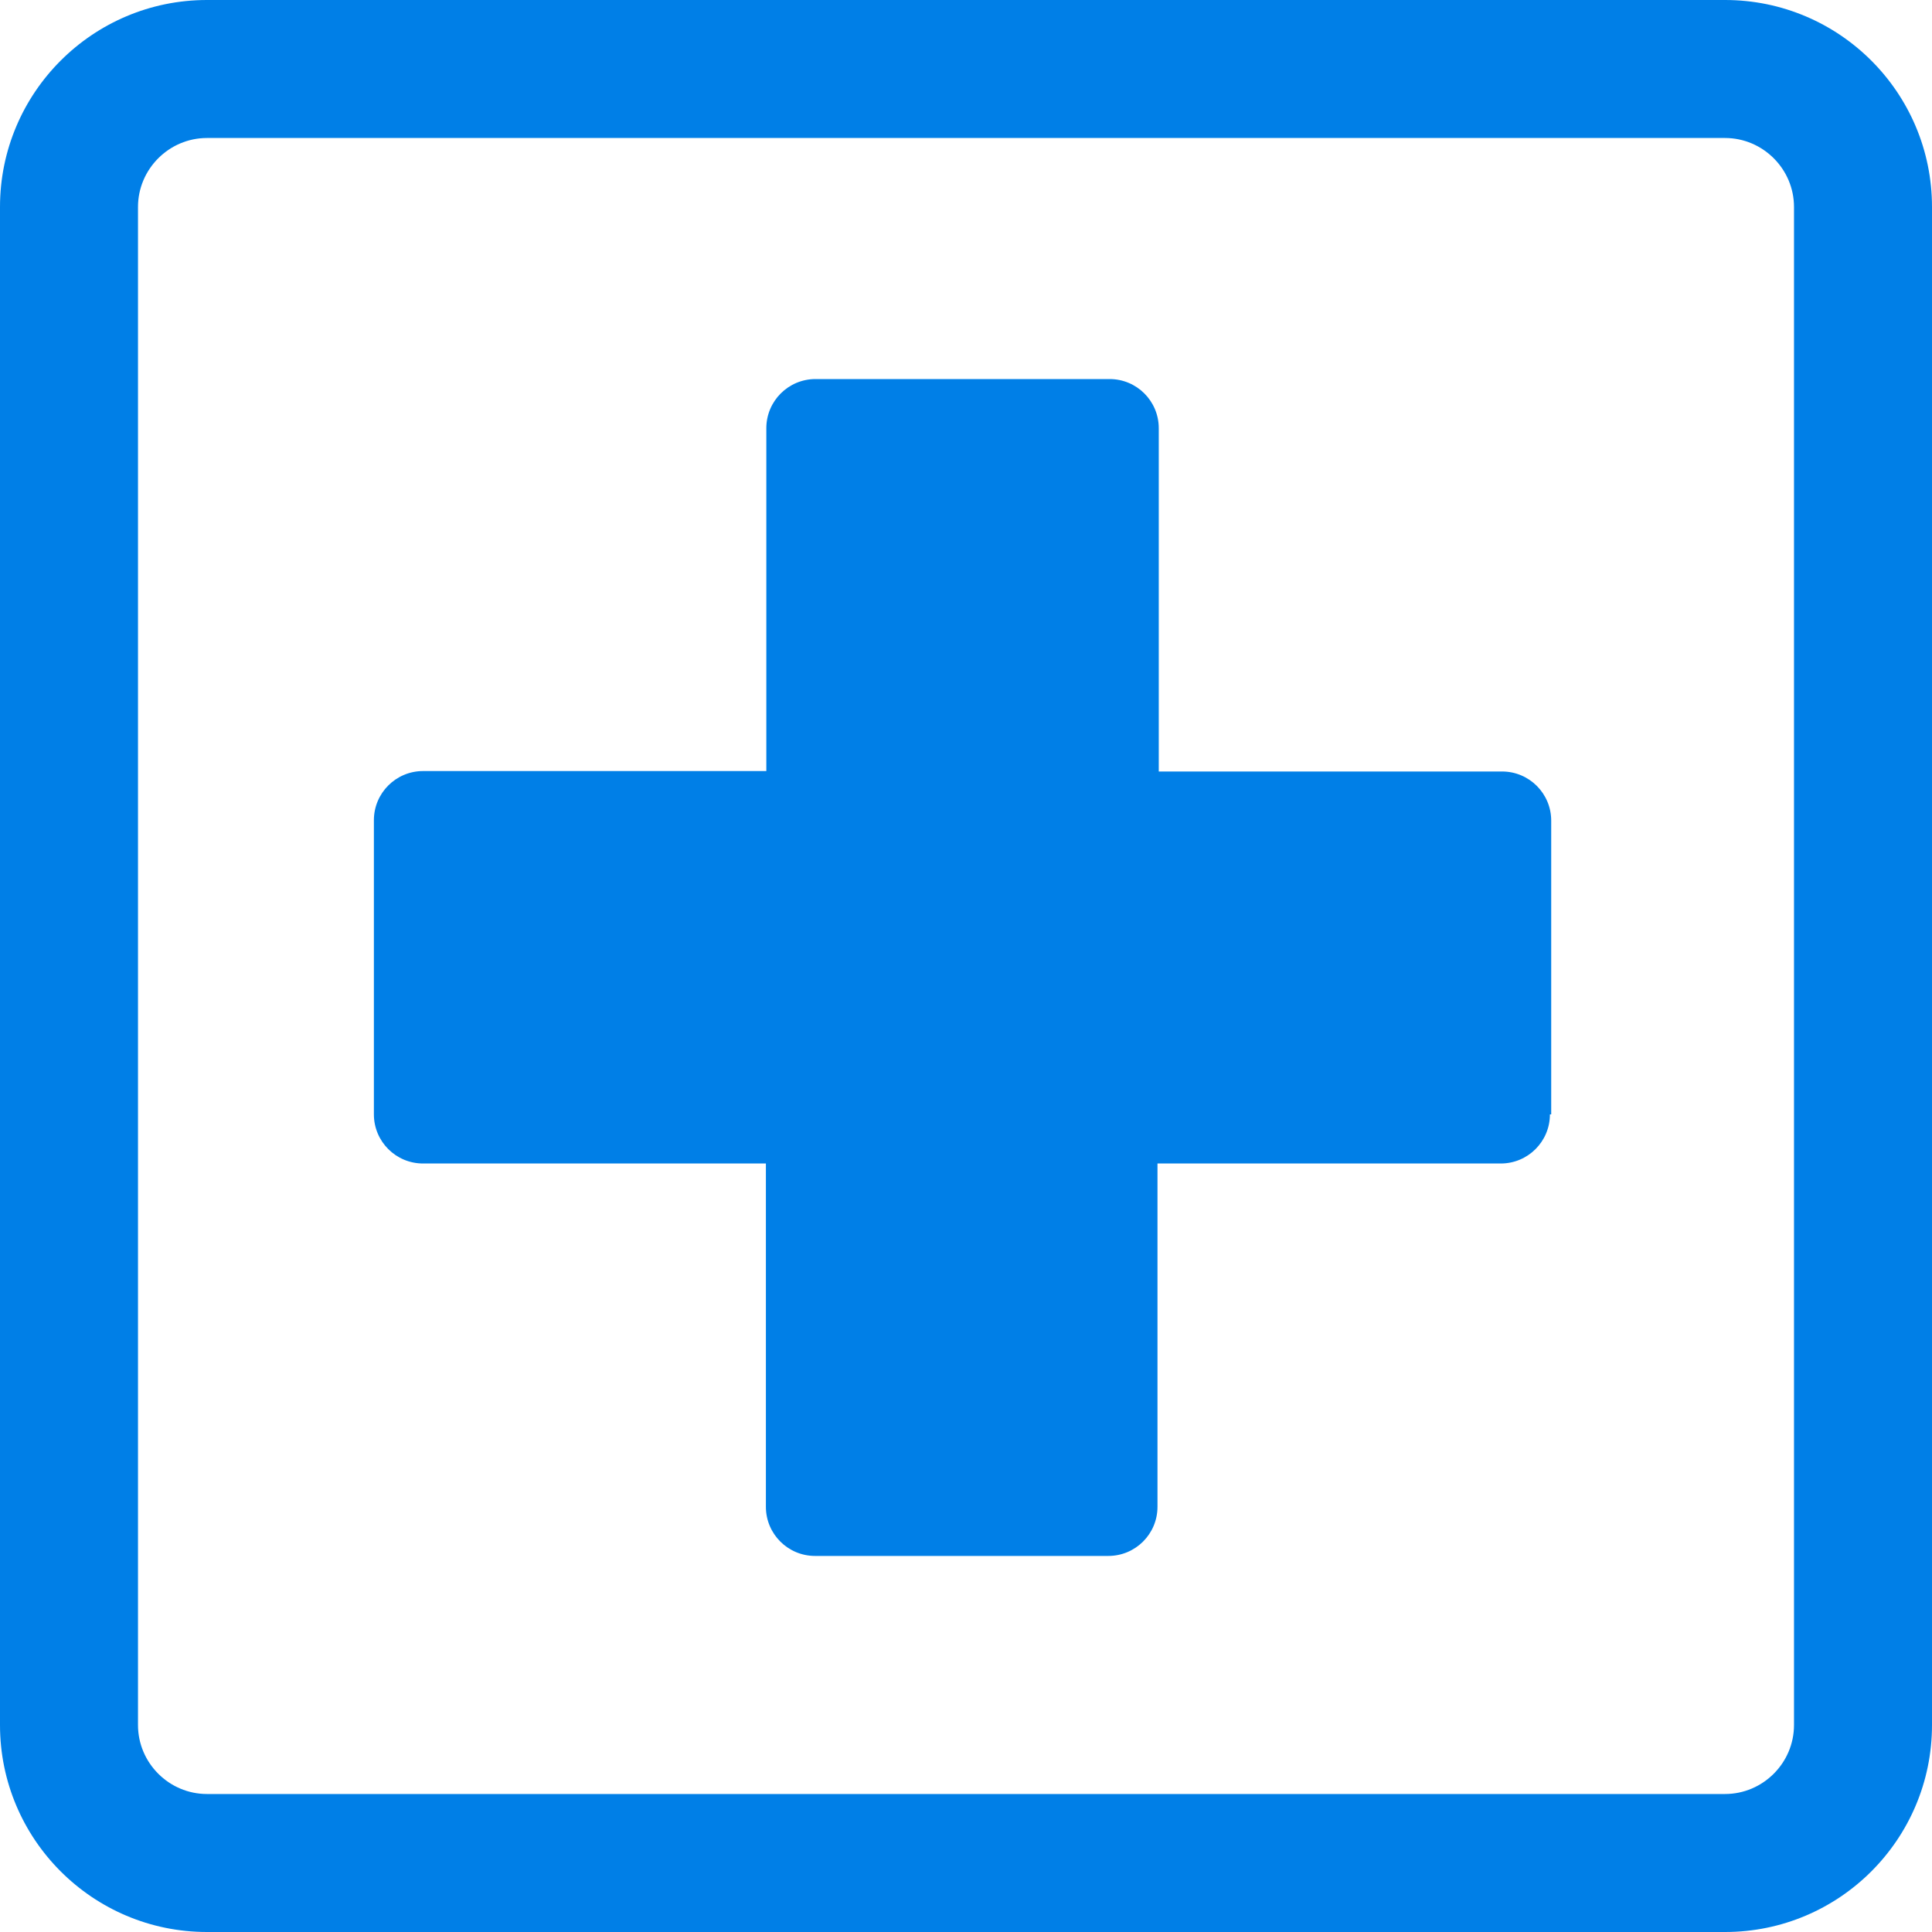
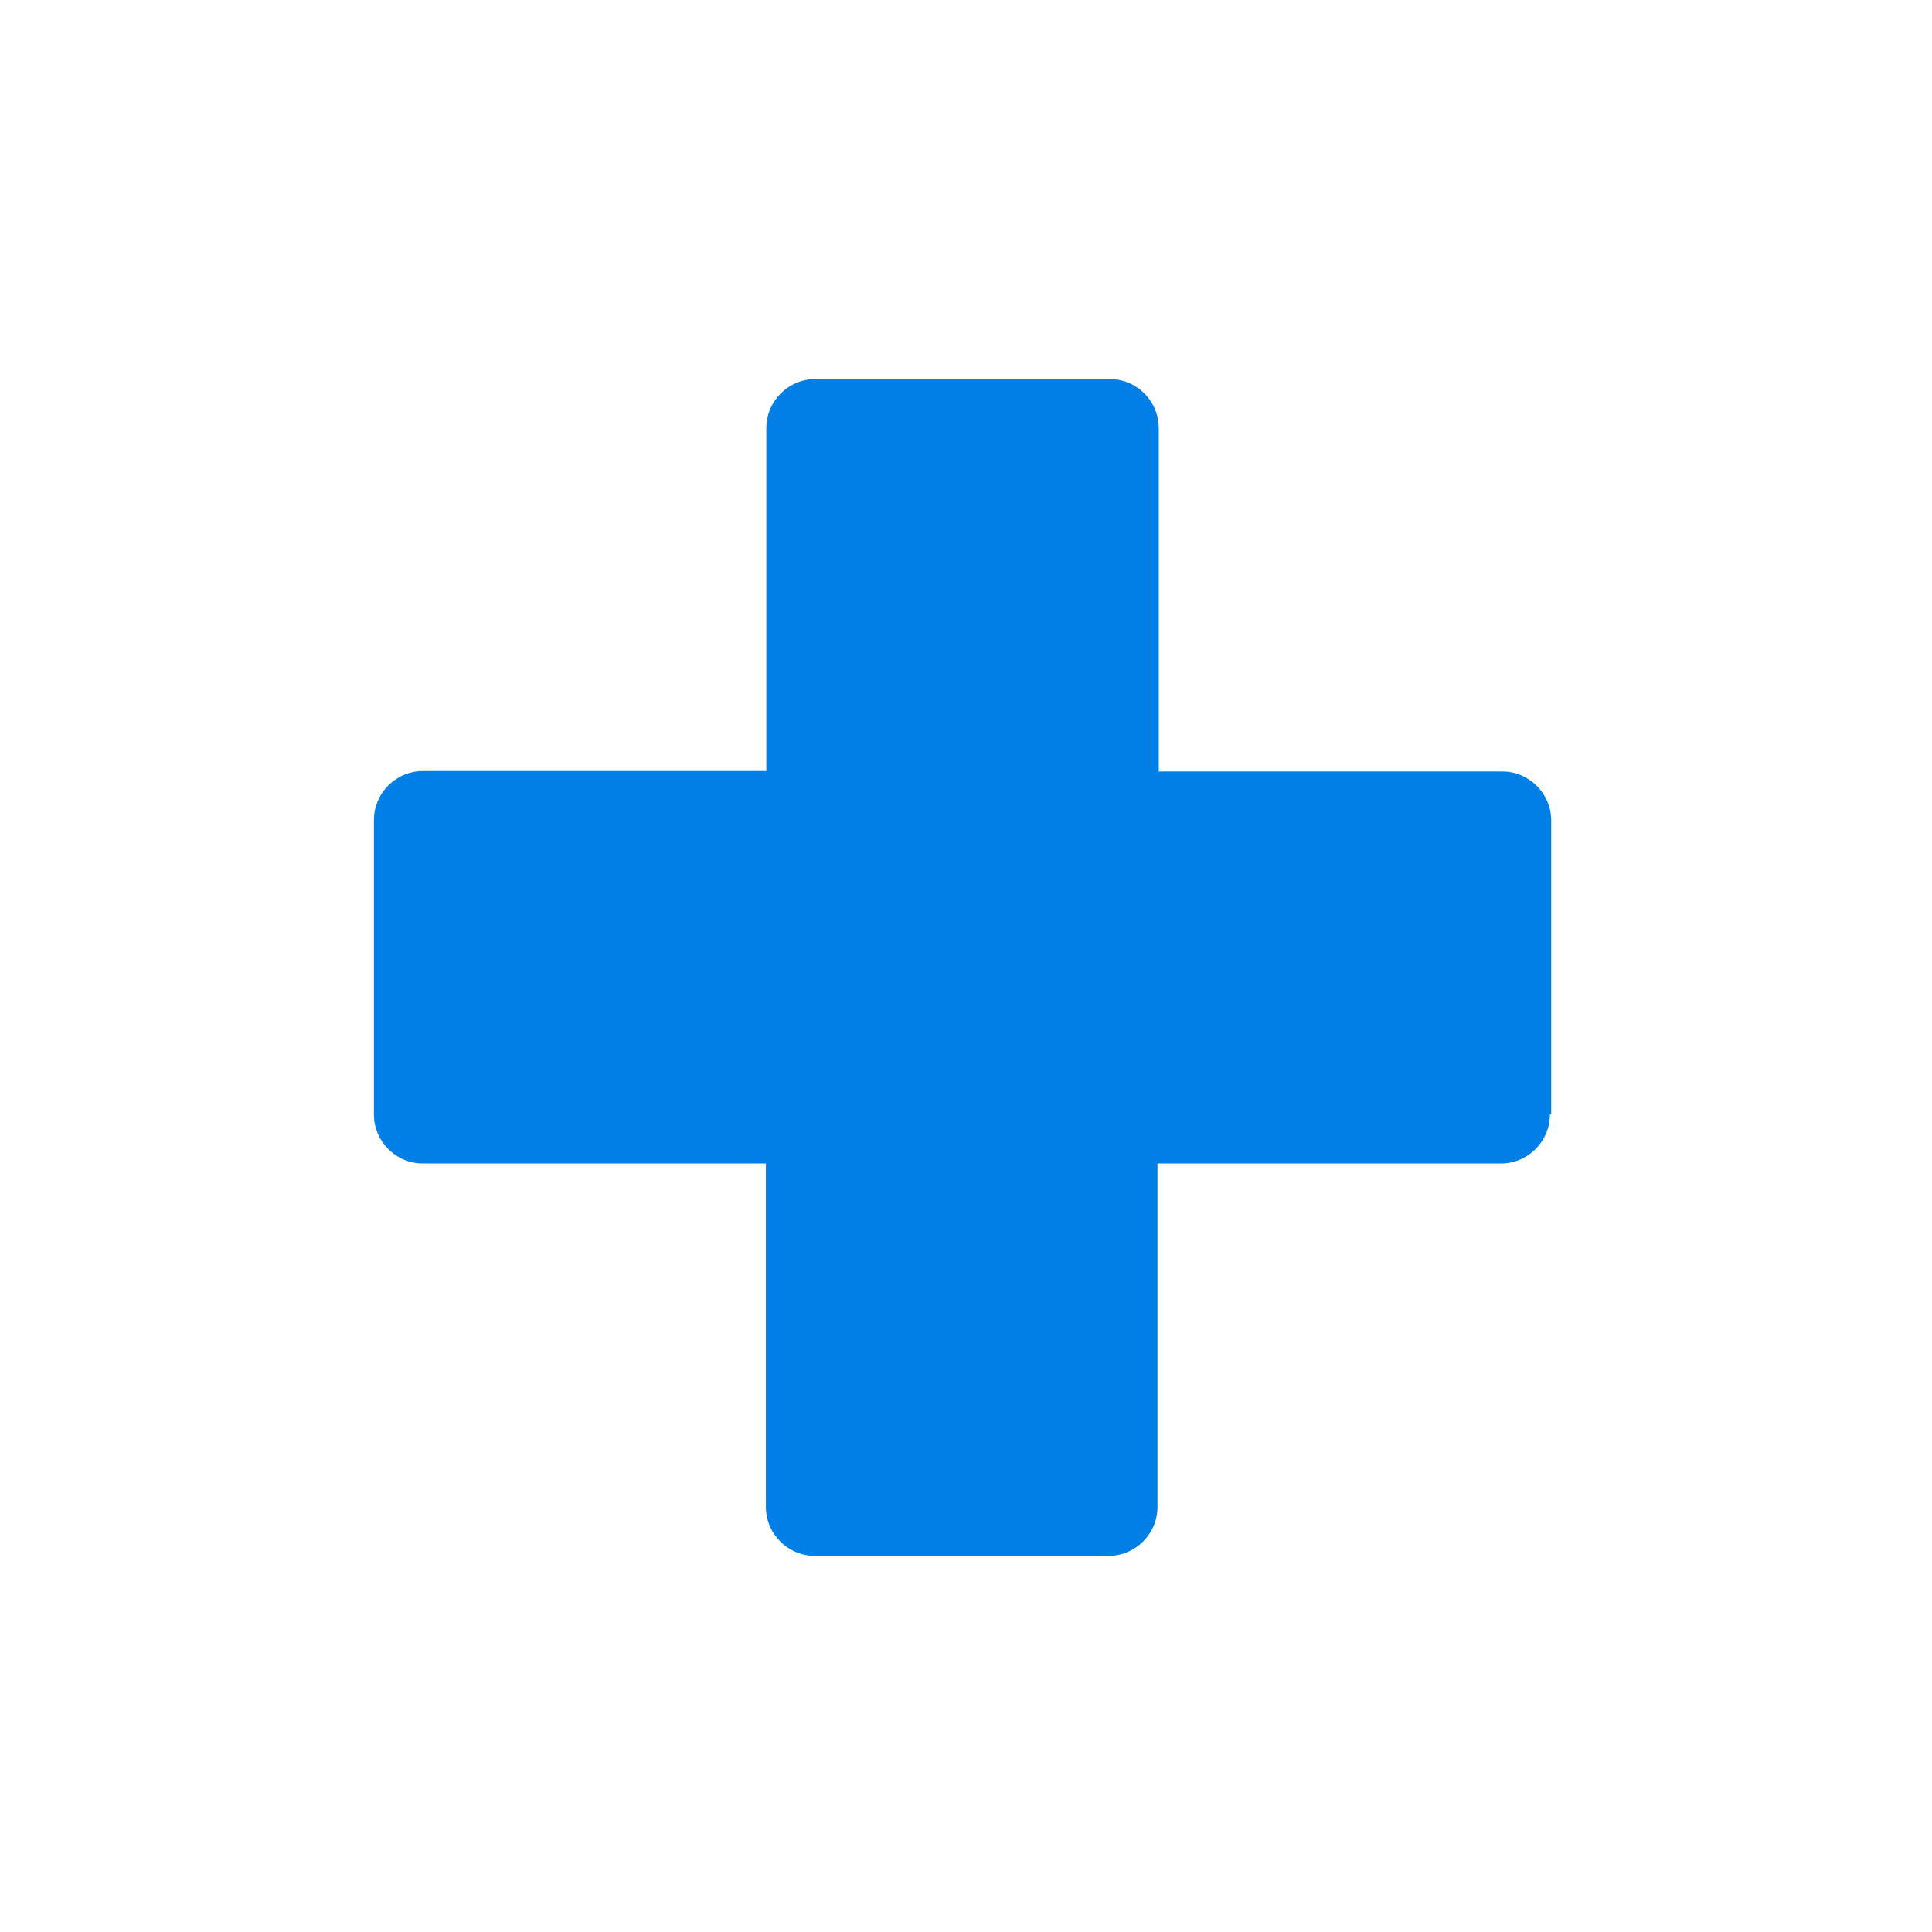
<svg xmlns="http://www.w3.org/2000/svg" width="80" height="80" viewBox="0 0 80 80" fill="none">
-   <path d="M71.429 5.714C73 5.714 74.286 7 74.286 8.571V71.429C74.286 73 73 74.286 71.429 74.286H8.571C7 74.286 5.714 73 5.714 71.429V8.571C5.714 7 7 5.714 8.571 5.714H71.429ZM71.429 0H8.571C3.839 0 0 3.839 0 8.571V71.429C0 76.161 3.839 80 8.571 80H71.429C76.161 80 80 76.161 80 71.429V8.571C80 3.839 76.161 0 71.429 0ZM60.714 36.786H43.214V19.286C43.214 18.107 42.25 17.143 41.071 17.143H38.929C37.75 17.143 36.786 18.107 36.786 19.286V36.786H19.286C18.107 36.786 17.143 37.75 17.143 38.929V41.071C17.143 42.25 18.107 43.214 19.286 43.214H36.786V60.714C36.786 61.893 37.75 62.857 38.929 62.857H41.071C42.25 62.857 43.214 61.893 43.214 60.714V43.214H60.714C61.893 43.214 62.857 42.25 62.857 41.071V38.929C62.857 37.75 61.893 36.786 60.714 36.786Z" fill="#007FE7" />
  <path d="M64.179 46.143C64.179 47.268 63.268 48.178 62.143 48.178H47.929V62.393C47.929 63.518 47.018 64.428 45.893 64.428H33.75C32.625 64.428 31.714 63.518 31.714 62.393V48.178H17.518C16.393 48.178 15.482 47.268 15.482 46.143V33.964C15.482 32.839 16.393 31.928 17.518 31.928H31.732V17.732C31.732 16.607 32.643 15.696 33.768 15.696H45.947C47.072 15.696 47.982 16.607 47.982 17.732V31.946H62.197C63.322 31.946 64.232 32.857 64.232 33.982V46.143H64.179Z" fill="#007FE7" />
</svg>